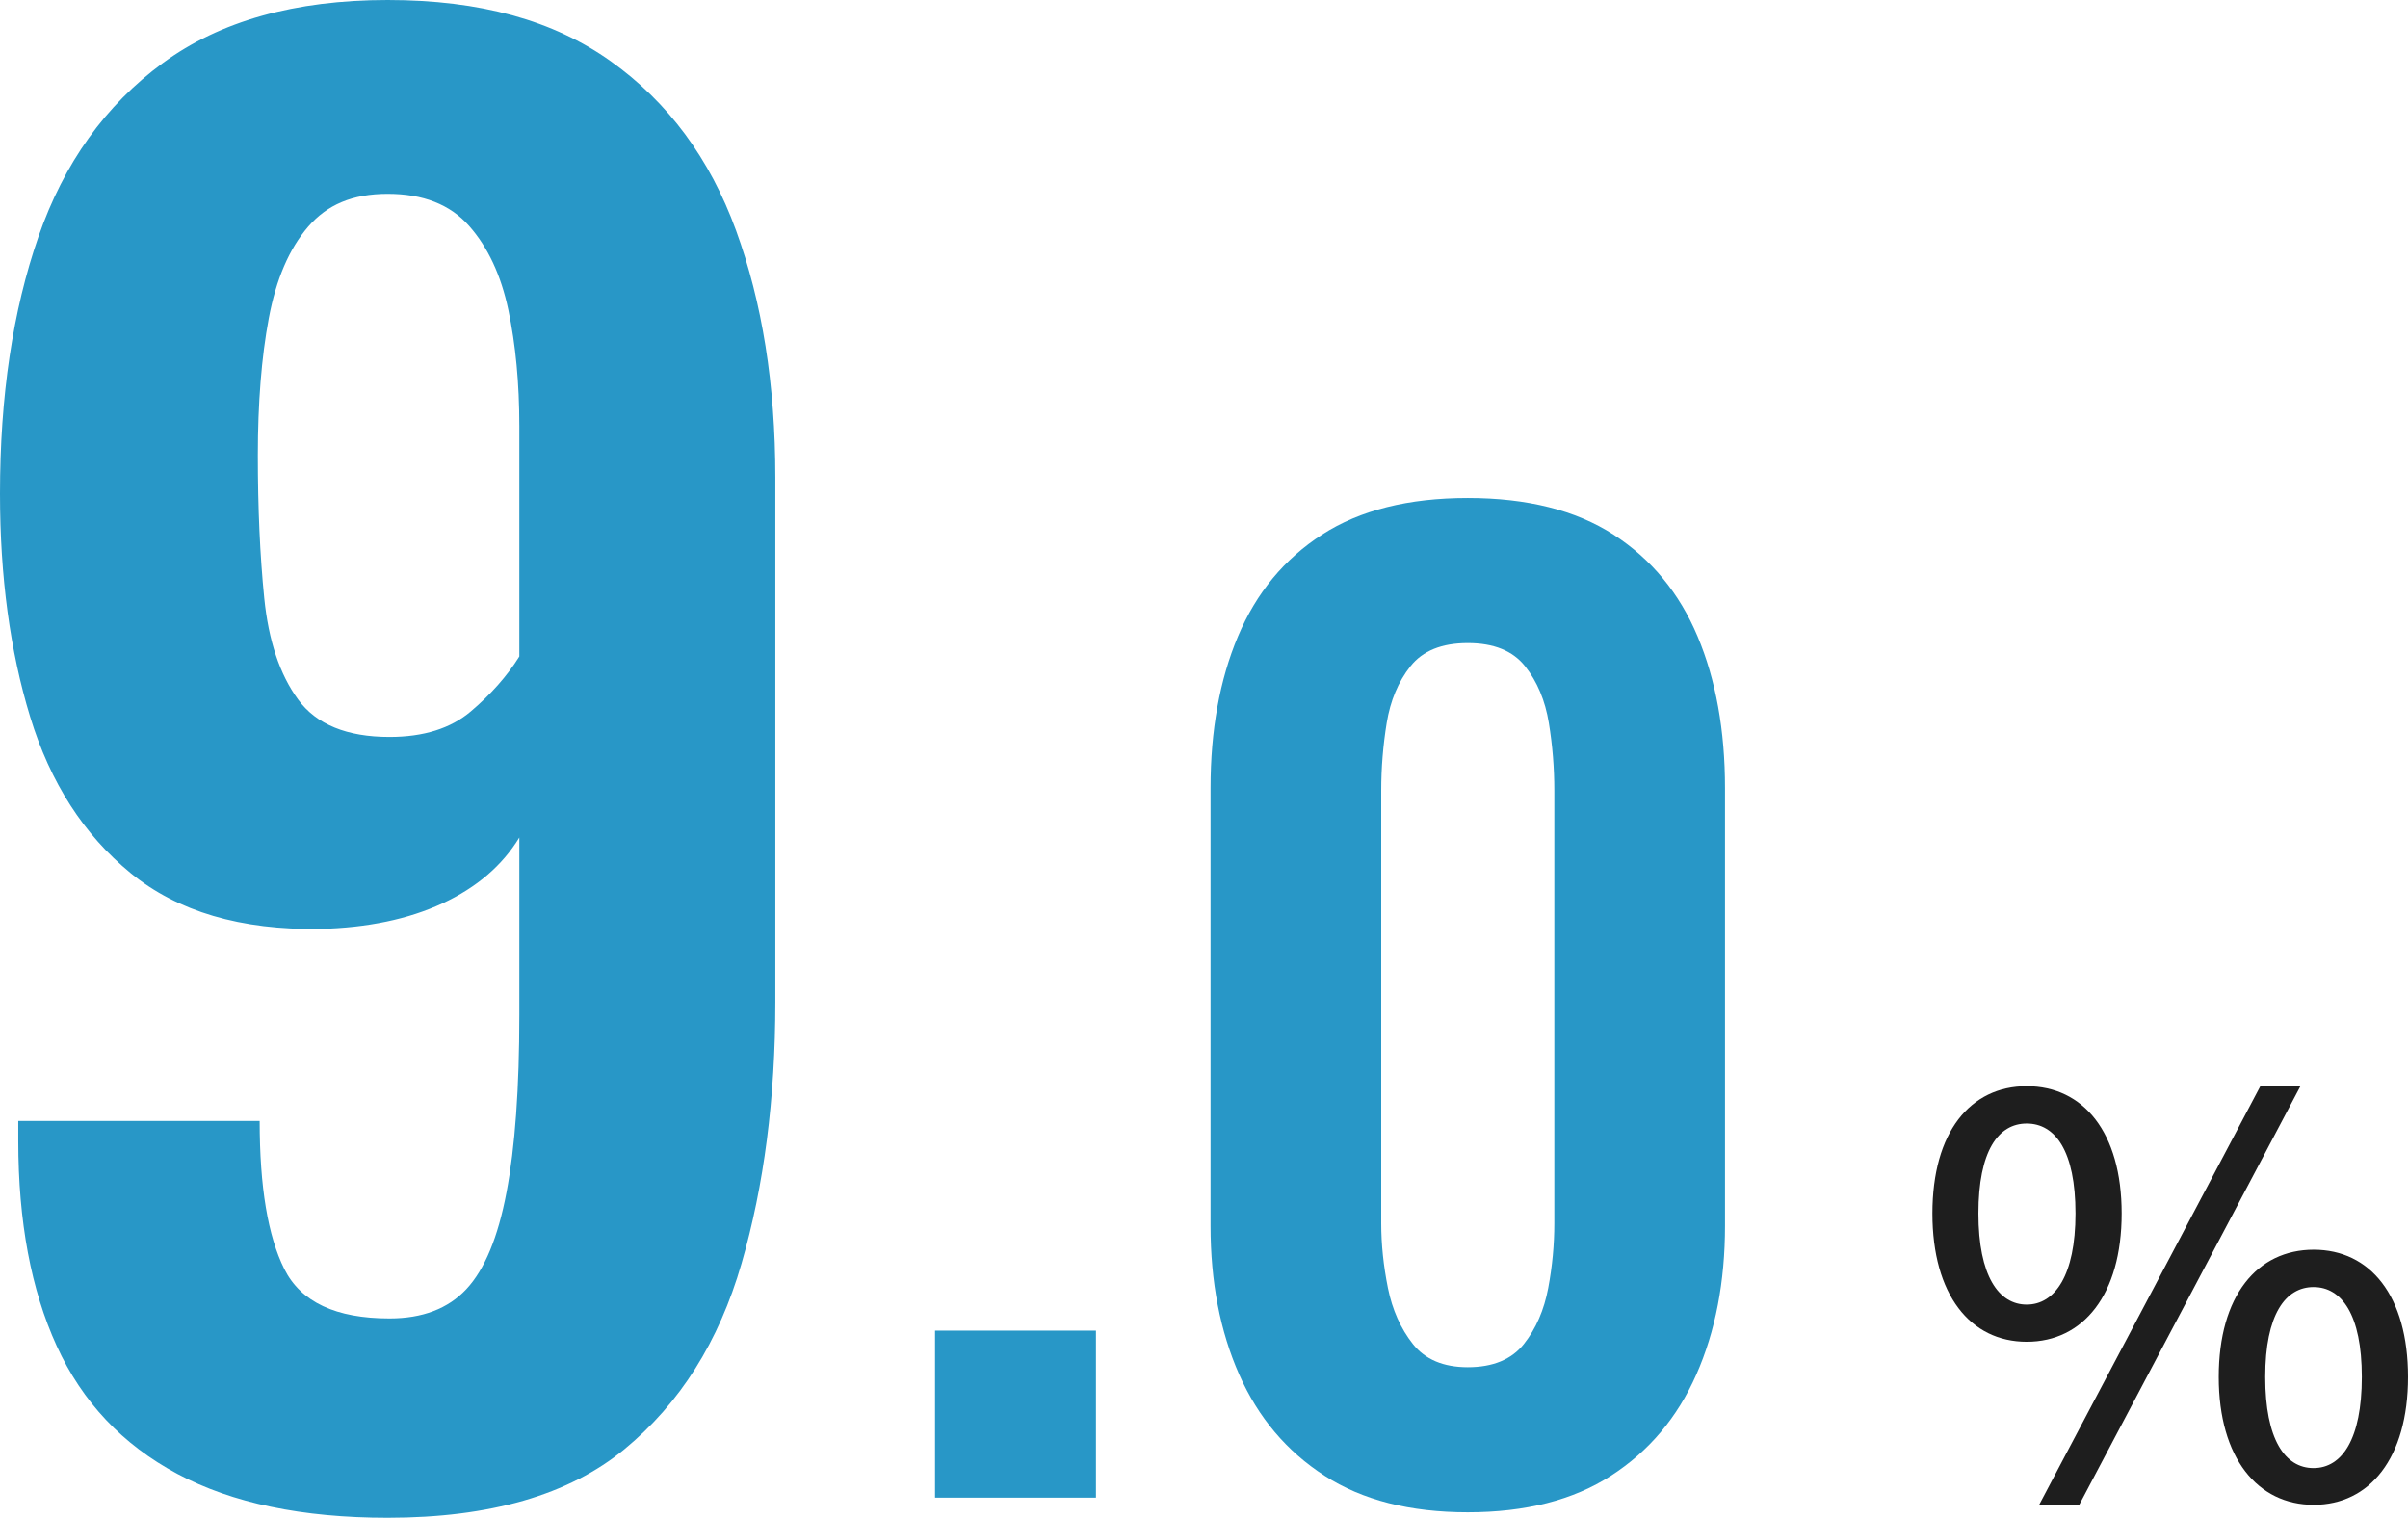
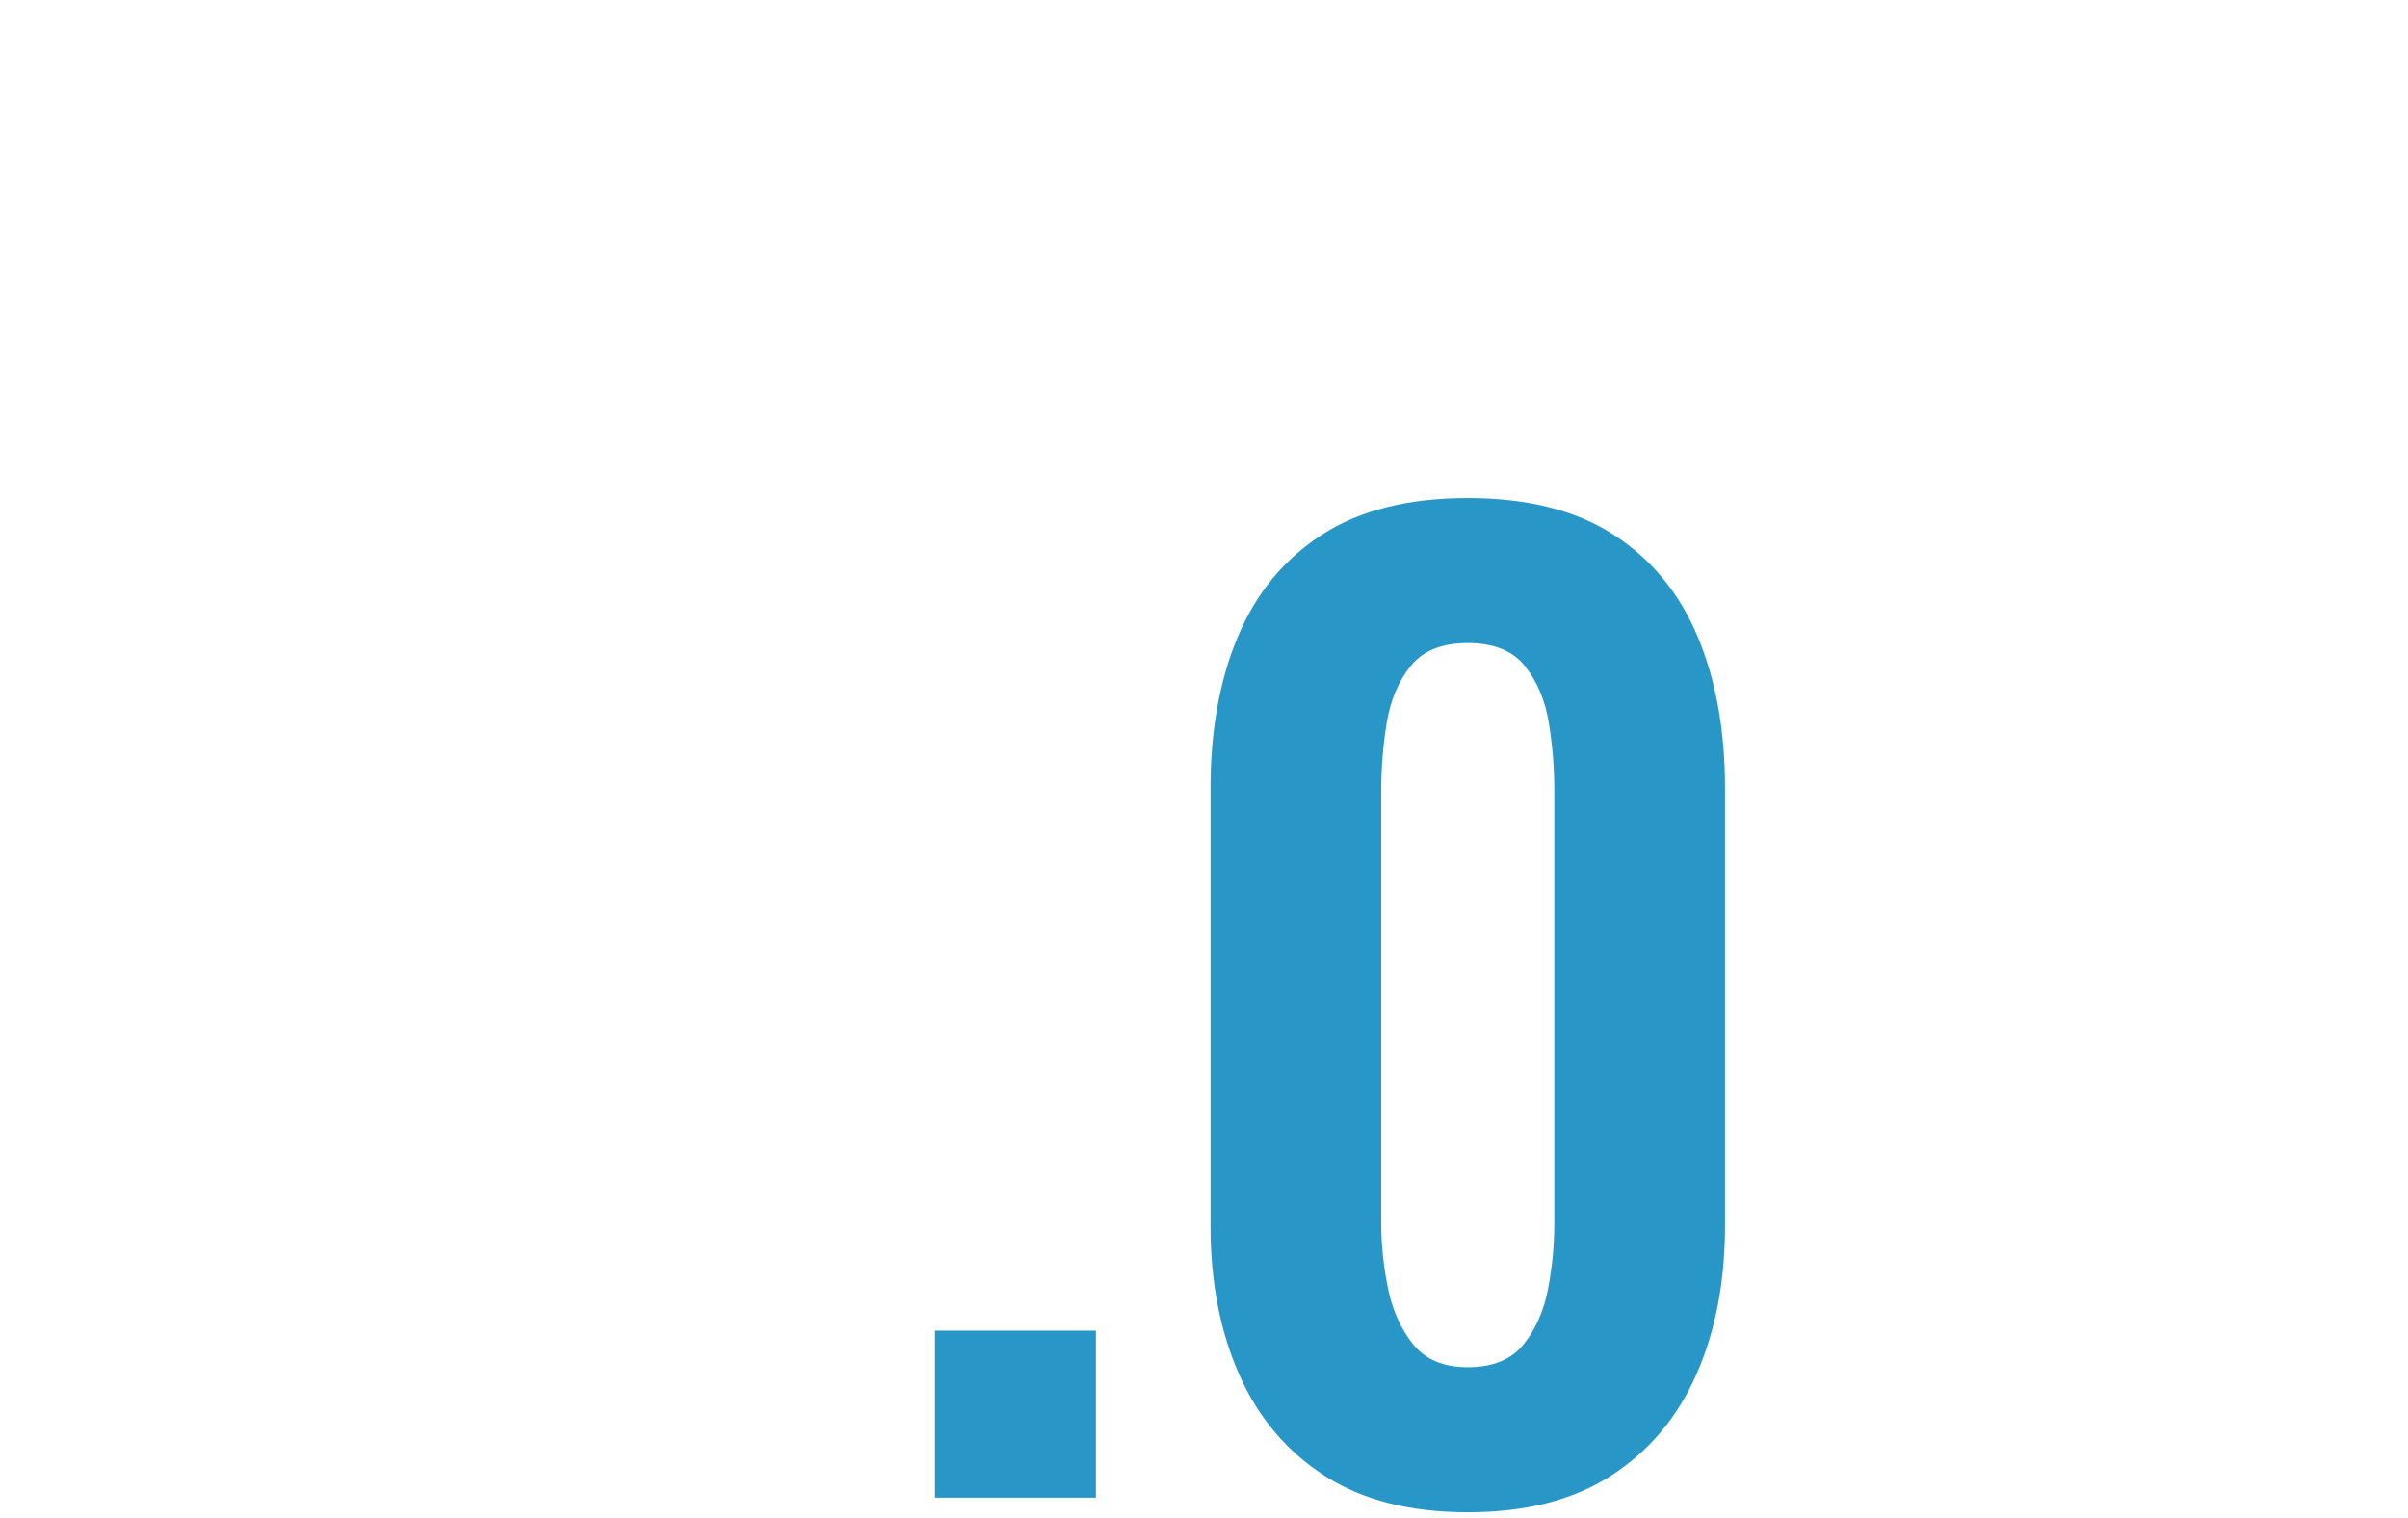
<svg xmlns="http://www.w3.org/2000/svg" id="_レイヤー_1" data-name="レイヤー 1" viewBox="0 0 158.02 99.6">
  <defs>
    <style>
      .cls-1 {
        fill: #1e1e1e;
      }

      .cls-2 {
        fill: #2897c7;
      }
    </style>
  </defs>
-   <path class="cls-1" d="M126.81,79.63c0-5.33,2.48-8.35,6.19-8.35s6.23,3.02,6.23,8.35-2.52,8.42-6.23,8.42-6.19-3.1-6.19-8.42ZM136.2,79.63c0-4.1-1.33-5.9-3.2-5.9s-3.17,1.8-3.17,5.9,1.33,5.98,3.17,5.98,3.2-1.91,3.2-5.98ZM148.33,71.28h2.63l-14.51,27.46h-2.63l14.51-27.46ZM145.6,90.36c0-5.33,2.52-8.35,6.23-8.35s6.19,3.02,6.19,8.35-2.52,8.39-6.19,8.39-6.23-3.06-6.23-8.39ZM154.99,90.36c0-4.1-1.33-5.9-3.17-5.9s-3.17,1.8-3.17,5.9,1.3,5.98,3.17,5.98,3.17-1.91,3.17-5.98Z" />
  <g>
-     <path class="cls-2" d="M25.44,99.6c-5.6,0-10.2-.96-13.8-2.88-3.6-1.92-6.24-4.72-7.92-8.4-1.68-3.68-2.52-8.16-2.52-13.44v-1.32h15.84c0,4.32.54,7.56,1.62,9.72,1.08,2.16,3.38,3.24,6.9,3.24,2.16,0,3.84-.64,5.04-1.92,1.2-1.28,2.08-3.4,2.64-6.36.56-2.96.84-6.84.84-11.64v-11.64c-1.12,1.84-2.8,3.28-5.04,4.32-2.24,1.04-4.92,1.6-8.04,1.68-5.2.08-9.34-1.14-12.42-3.66-3.08-2.52-5.28-5.94-6.6-10.26-1.32-4.32-1.98-9.2-1.98-14.64,0-6.4.84-12.02,2.52-16.86,1.68-4.84,4.4-8.64,8.16-11.4C14.44,1.38,19.36,0,25.44,0s10.88,1.34,14.64,4.02c3.76,2.68,6.5,6.38,8.22,11.1,1.72,4.72,2.58,10.12,2.58,16.2v34.44c0,6.32-.74,12.04-2.22,17.16-1.48,5.12-4.04,9.18-7.68,12.18-3.64,3-8.82,4.5-15.54,4.5ZM25.56,48.36c2.24,0,4.02-.56,5.34-1.68,1.32-1.12,2.38-2.32,3.18-3.6v-15.12c0-2.8-.24-5.34-.72-7.62-.48-2.28-1.34-4.12-2.58-5.52-1.24-1.4-3.02-2.1-5.34-2.1s-3.98.72-5.22,2.16c-1.24,1.44-2.1,3.44-2.58,6-.48,2.56-.72,5.56-.72,9s.14,6.56.42,9.36c.28,2.8,1.02,5.02,2.22,6.66,1.2,1.64,3.2,2.46,6,2.46Z" />
-     <path class="cls-2" d="M61.36,98.28v-10.96h10.56v10.96h-10.56Z" />
+     <path class="cls-2" d="M61.36,98.28v-10.96h10.56v10.96Z" />
    <path class="cls-2" d="M96.32,99.24c-3.79,0-6.92-.8-9.4-2.4-2.48-1.6-4.35-3.81-5.6-6.64-1.25-2.83-1.88-6.08-1.88-9.76v-28.72c0-3.79.6-7.11,1.8-9.96,1.2-2.85,3.04-5.08,5.52-6.68,2.48-1.6,5.67-2.4,9.56-2.4s7.08.8,9.56,2.4c2.48,1.6,4.32,3.83,5.52,6.68,1.2,2.85,1.8,6.17,1.8,9.96v28.72c0,3.68-.63,6.93-1.88,9.76-1.25,2.83-3.12,5.04-5.6,6.64-2.48,1.6-5.61,2.4-9.4,2.4ZM96.32,89.72c1.65,0,2.88-.51,3.68-1.52.8-1.01,1.33-2.24,1.6-3.68.27-1.44.4-2.85.4-4.24v-28.4c0-1.49-.12-2.97-.36-4.44-.24-1.47-.76-2.71-1.56-3.72-.8-1.01-2.05-1.52-3.76-1.52s-2.96.51-3.76,1.52c-.8,1.01-1.32,2.25-1.56,3.72-.24,1.47-.36,2.95-.36,4.44v28.4c0,1.39.15,2.8.44,4.24.29,1.44.84,2.67,1.64,3.68.8,1.01,2,1.52,3.6,1.52Z" />
  </g>
</svg>